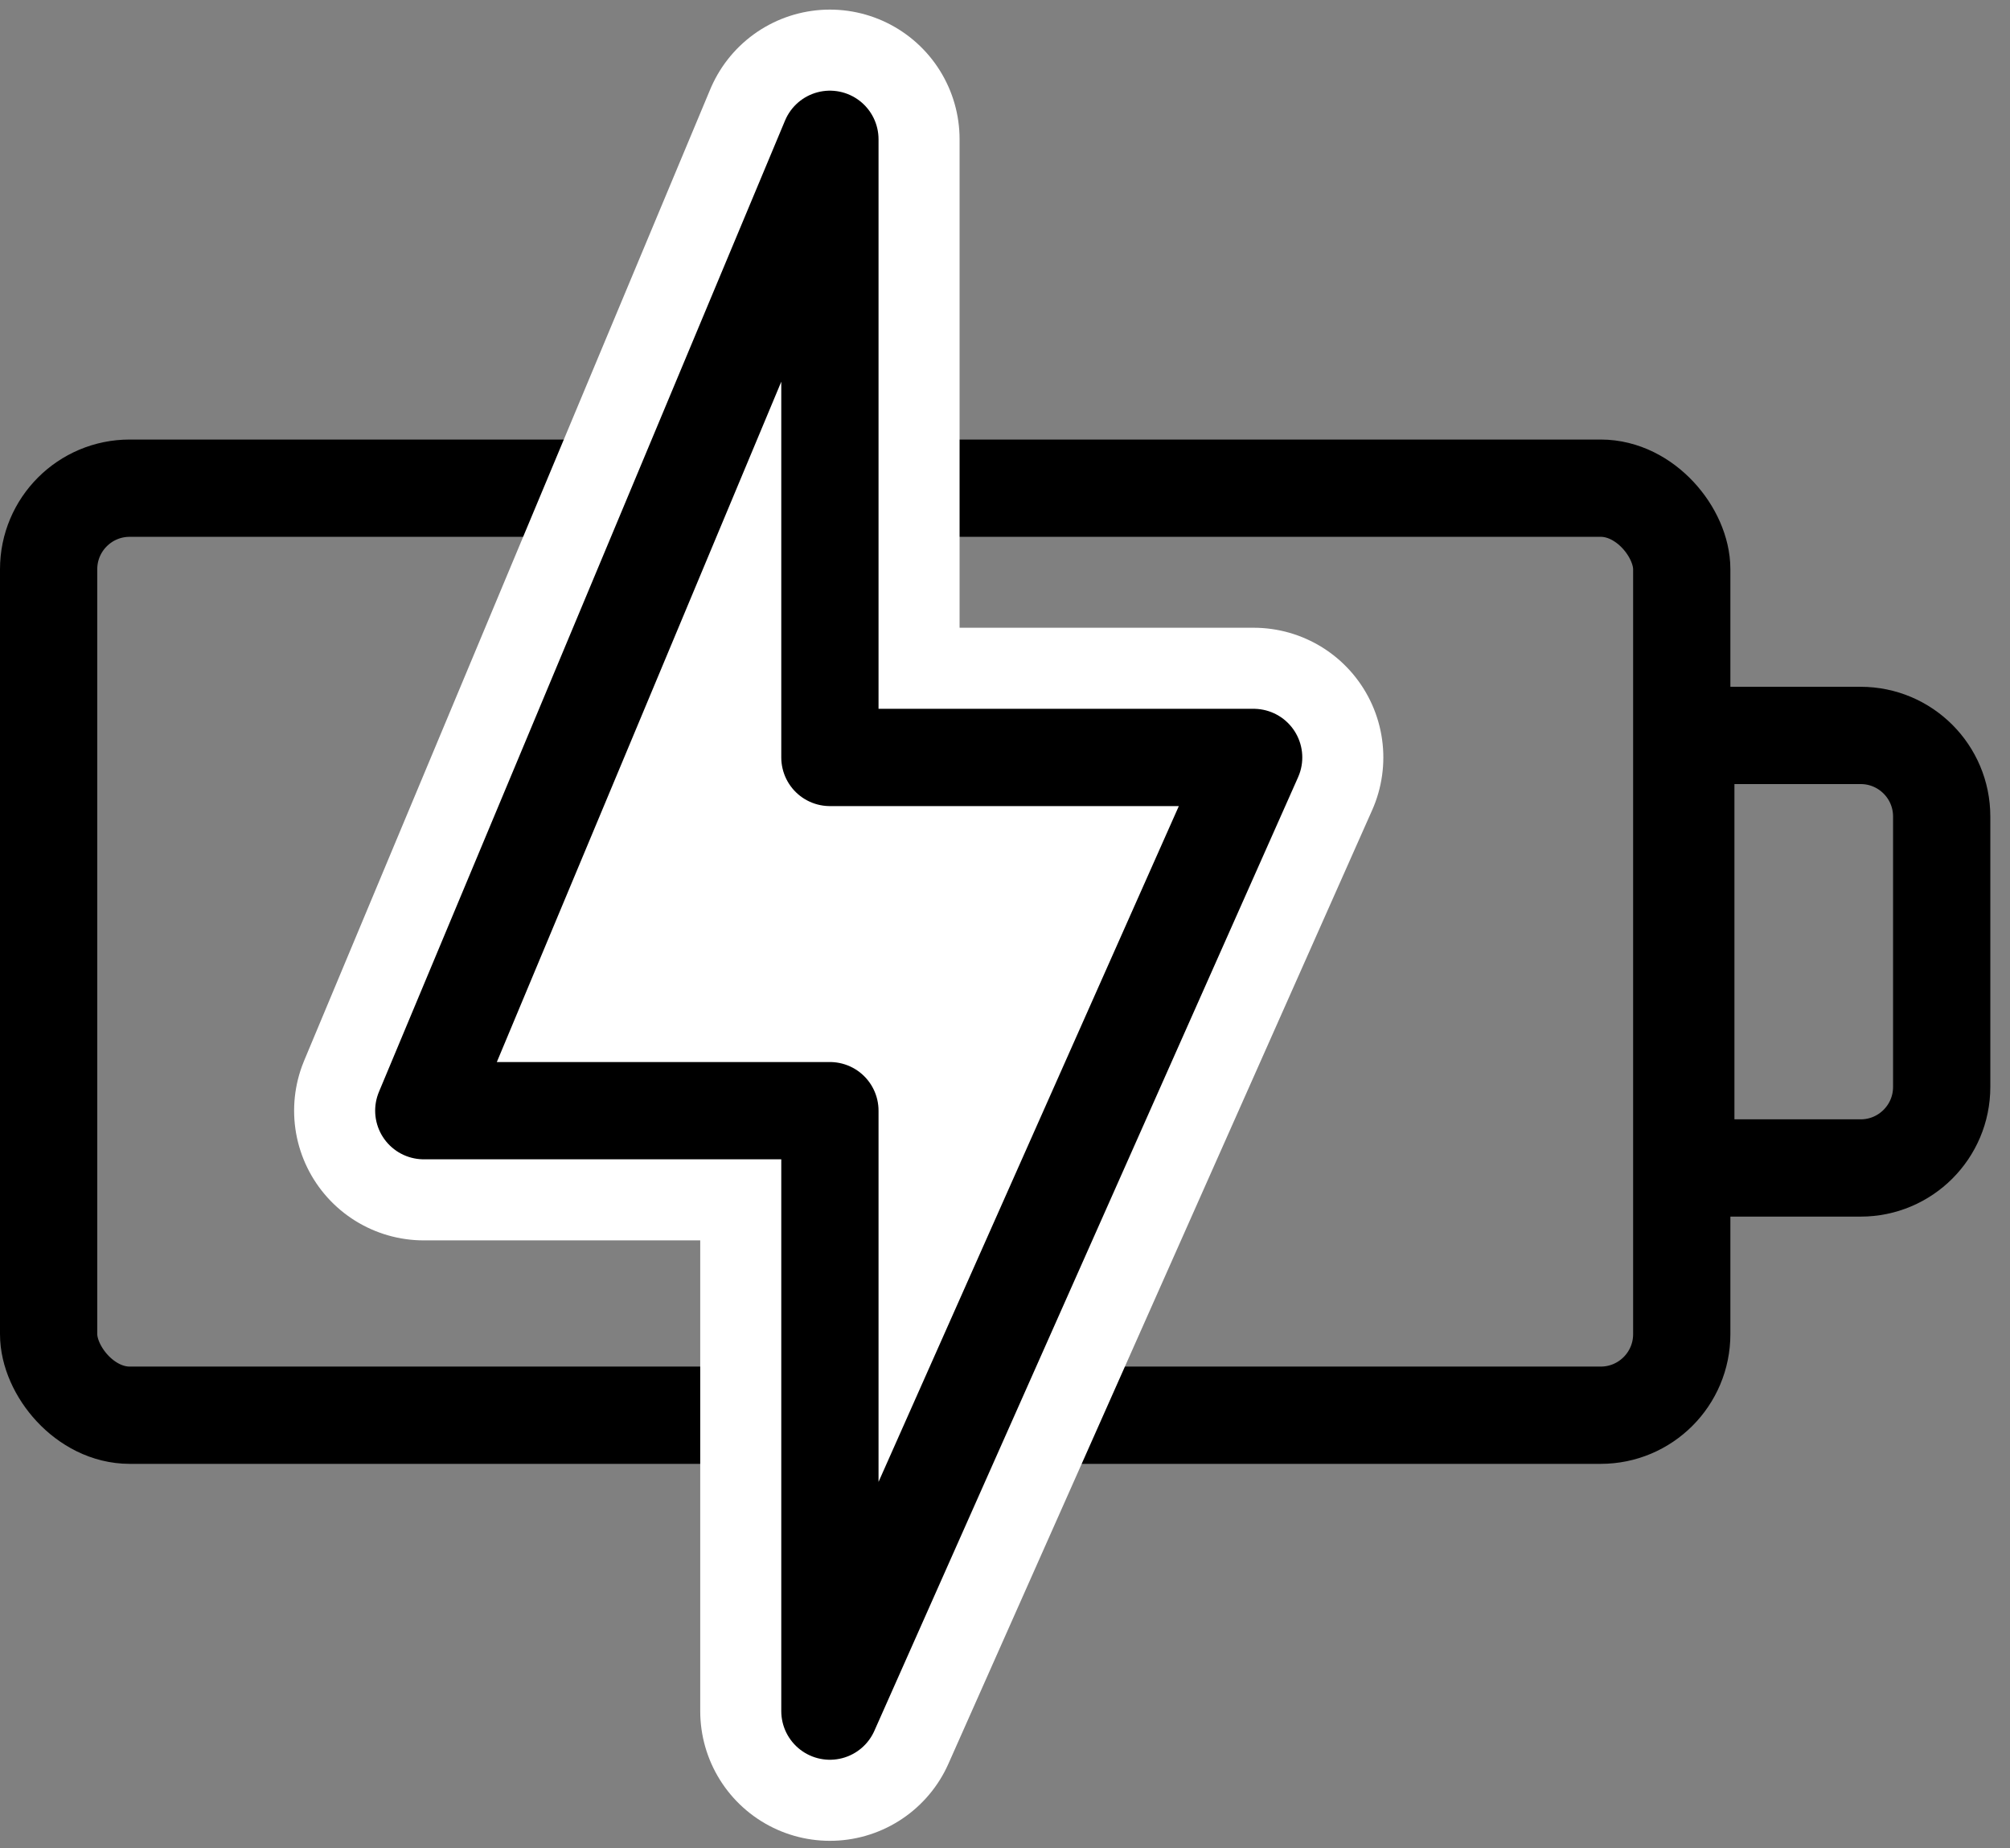
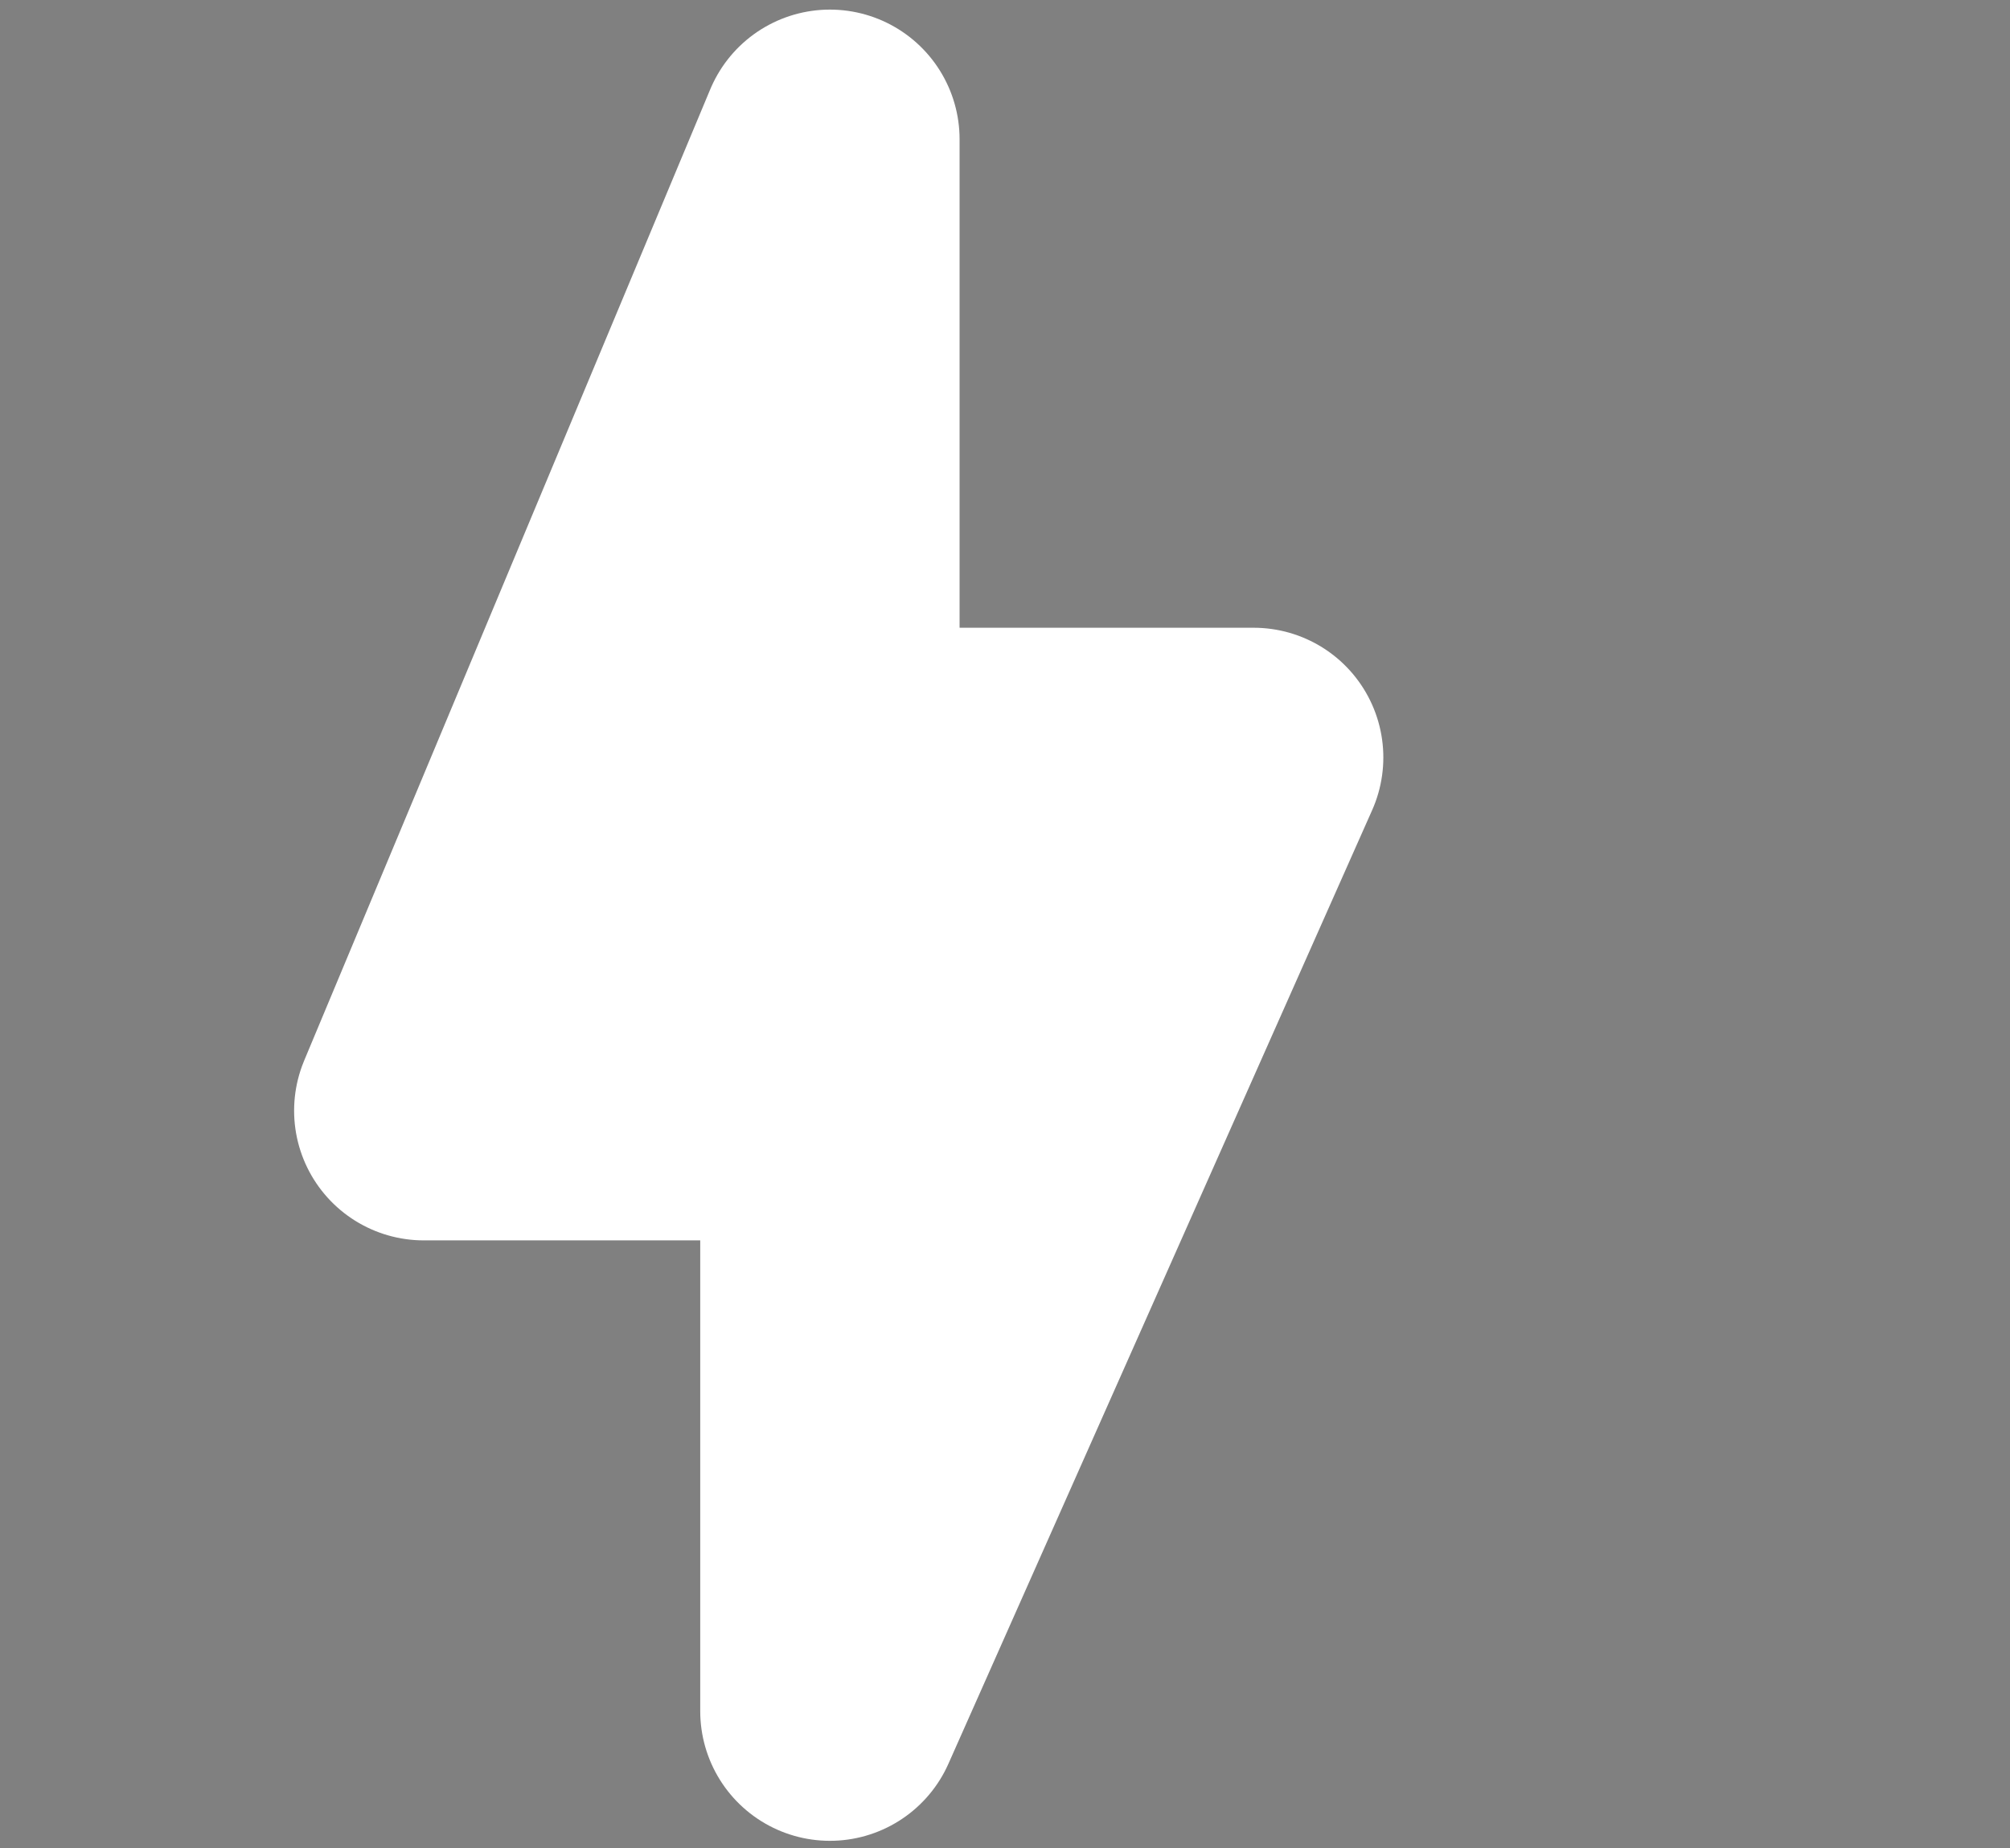
<svg xmlns="http://www.w3.org/2000/svg" width="62" height="57" viewBox="0 0 62 57" fill="none">
  <rect x="0" y="0" width="62" height="57" fill="#808080" stroke="none" />
-   <rect x="1.5" y="15.055" width="50.375" height="28.589" rx="2.5" stroke="black" stroke-width="3" />
-   <path d="M52 22.68H57.393C58.774 22.68 59.893 23.799 59.893 25.18V33.519C59.893 34.9 58.774 36.019 57.393 36.019H52V22.68Z" stroke="black" stroke-width="3" />
  <path d="M13.072 34.252L25.599 4.296V23.359H38.67L25.599 52.769V34.252H13.072Z" fill="white" stroke="white" stroke-width="8" stroke-linejoin="round" />
-   <path d="M13.072 34.252L25.599 4.296V23.359H38.67L25.599 52.769V34.252H13.072Z" fill="white" stroke="black" stroke-width="3" stroke-linejoin="round" />
</svg>